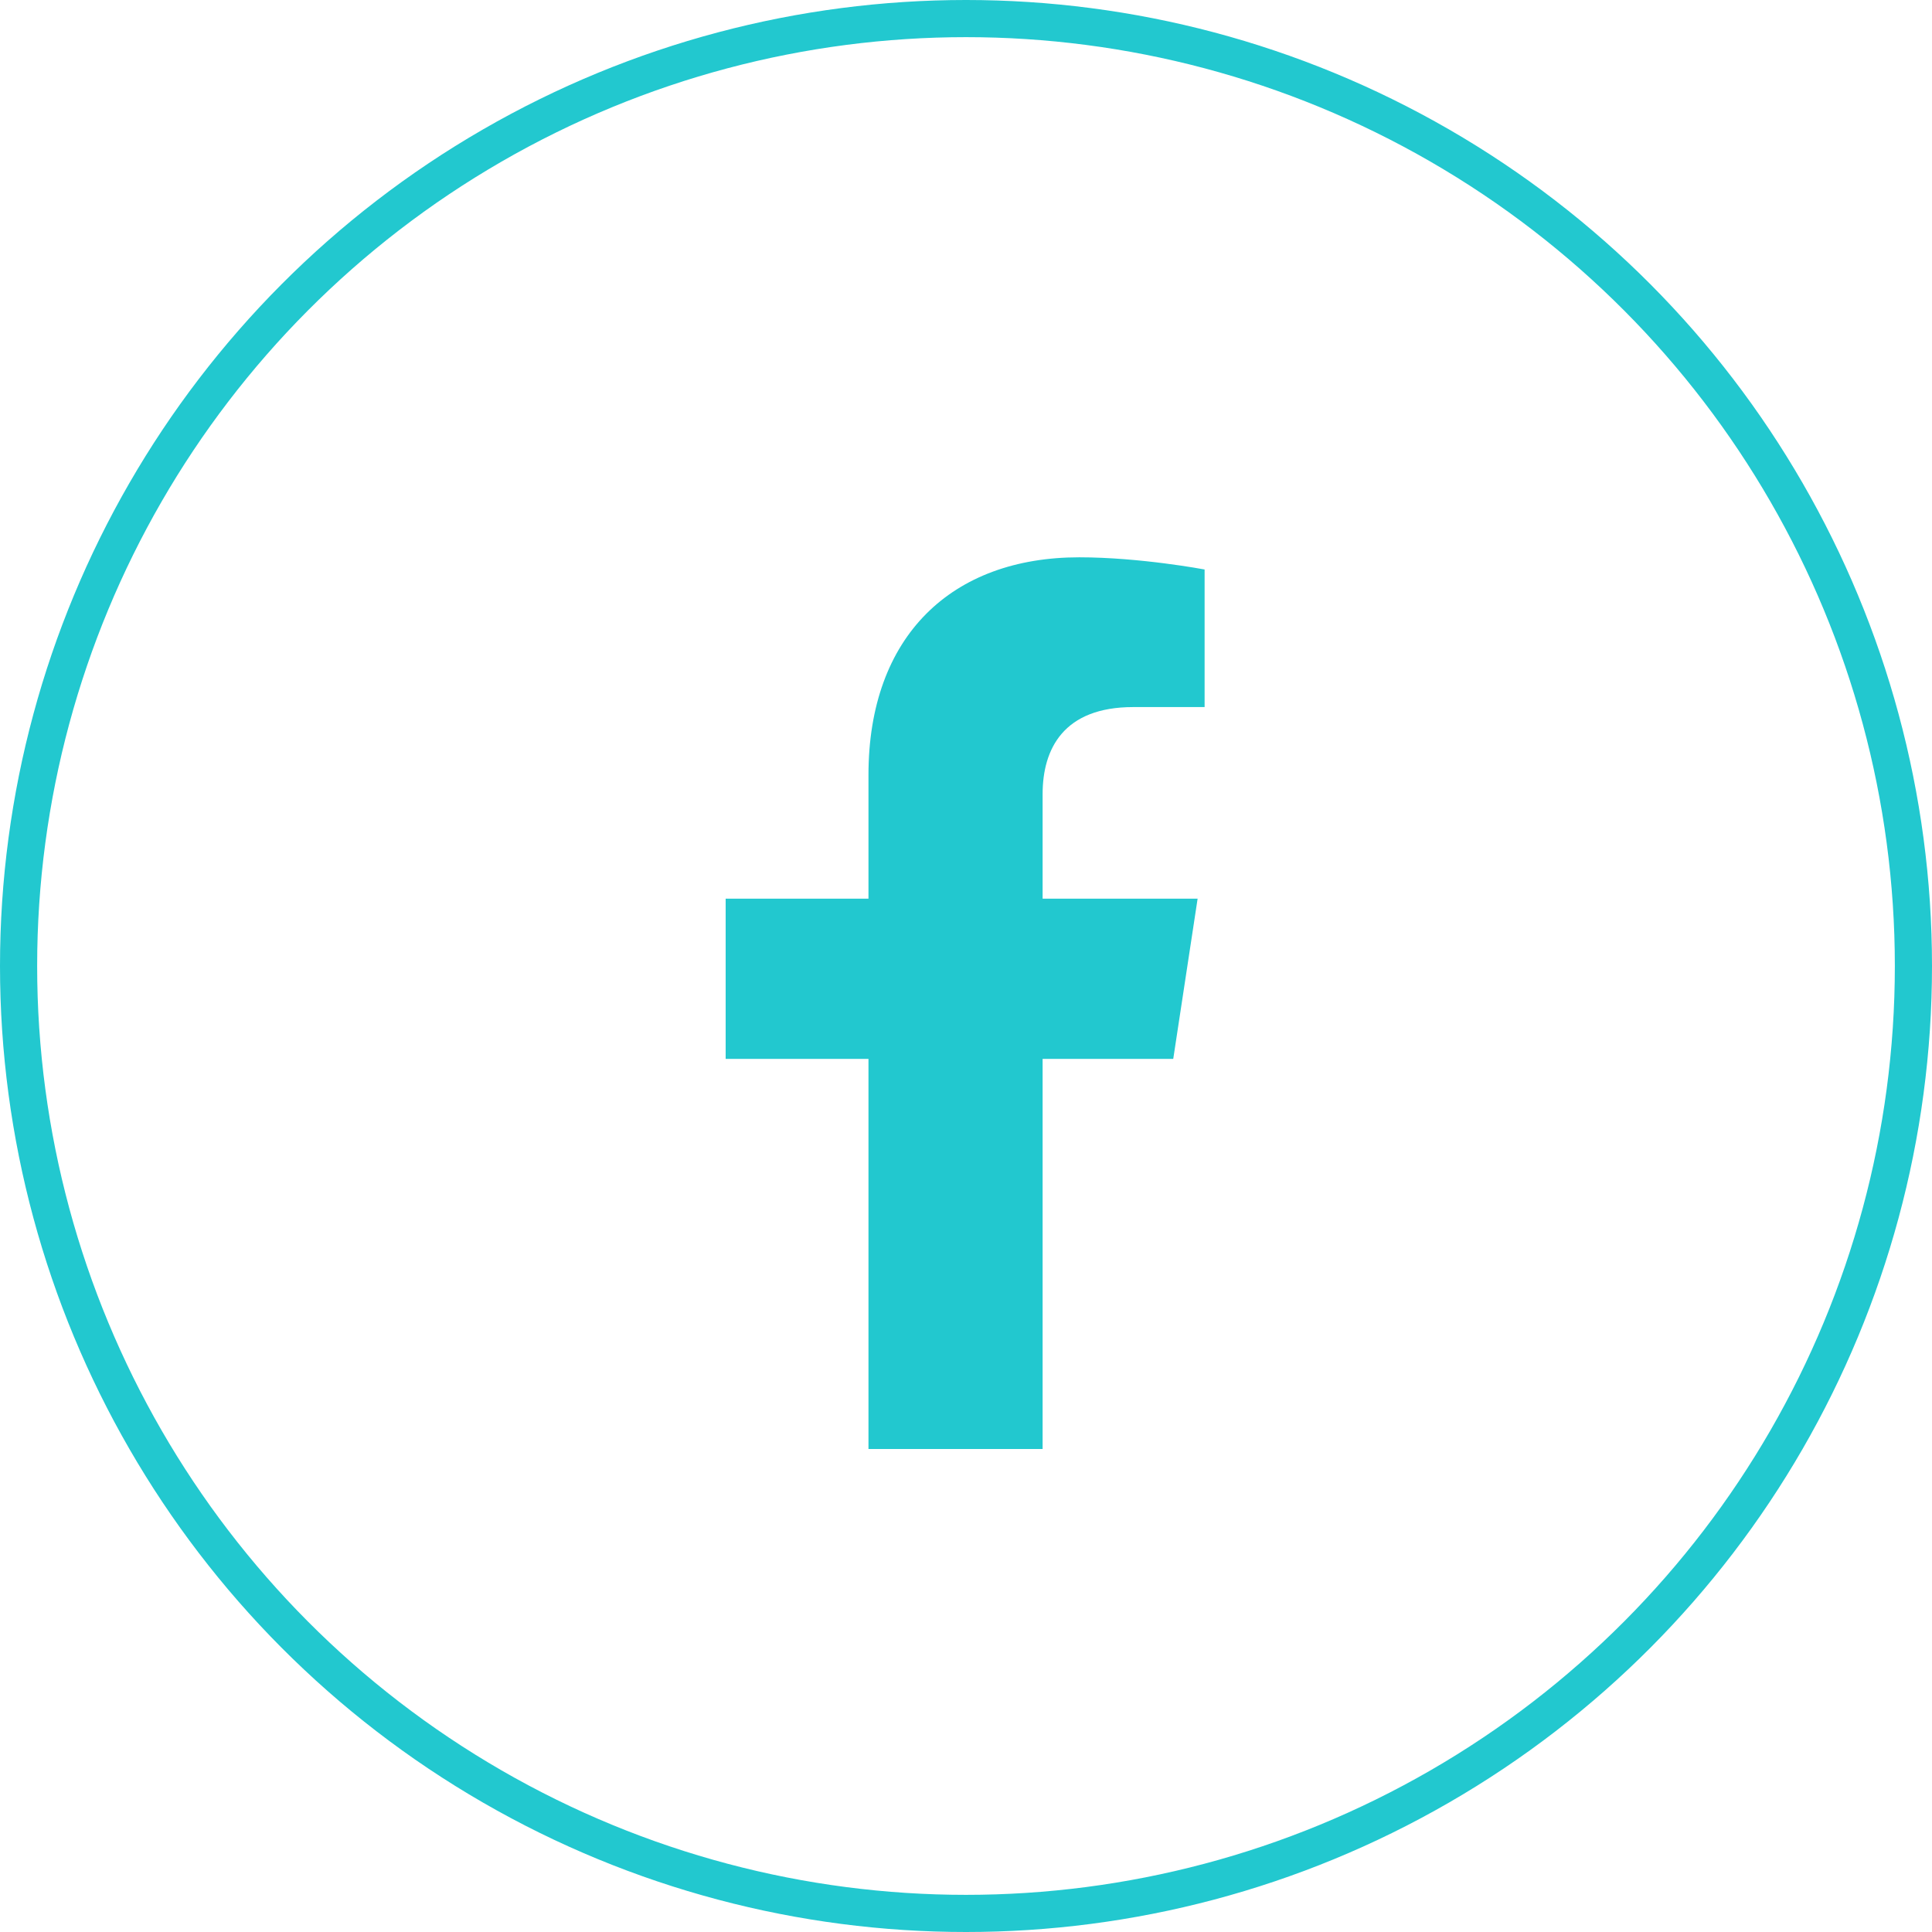
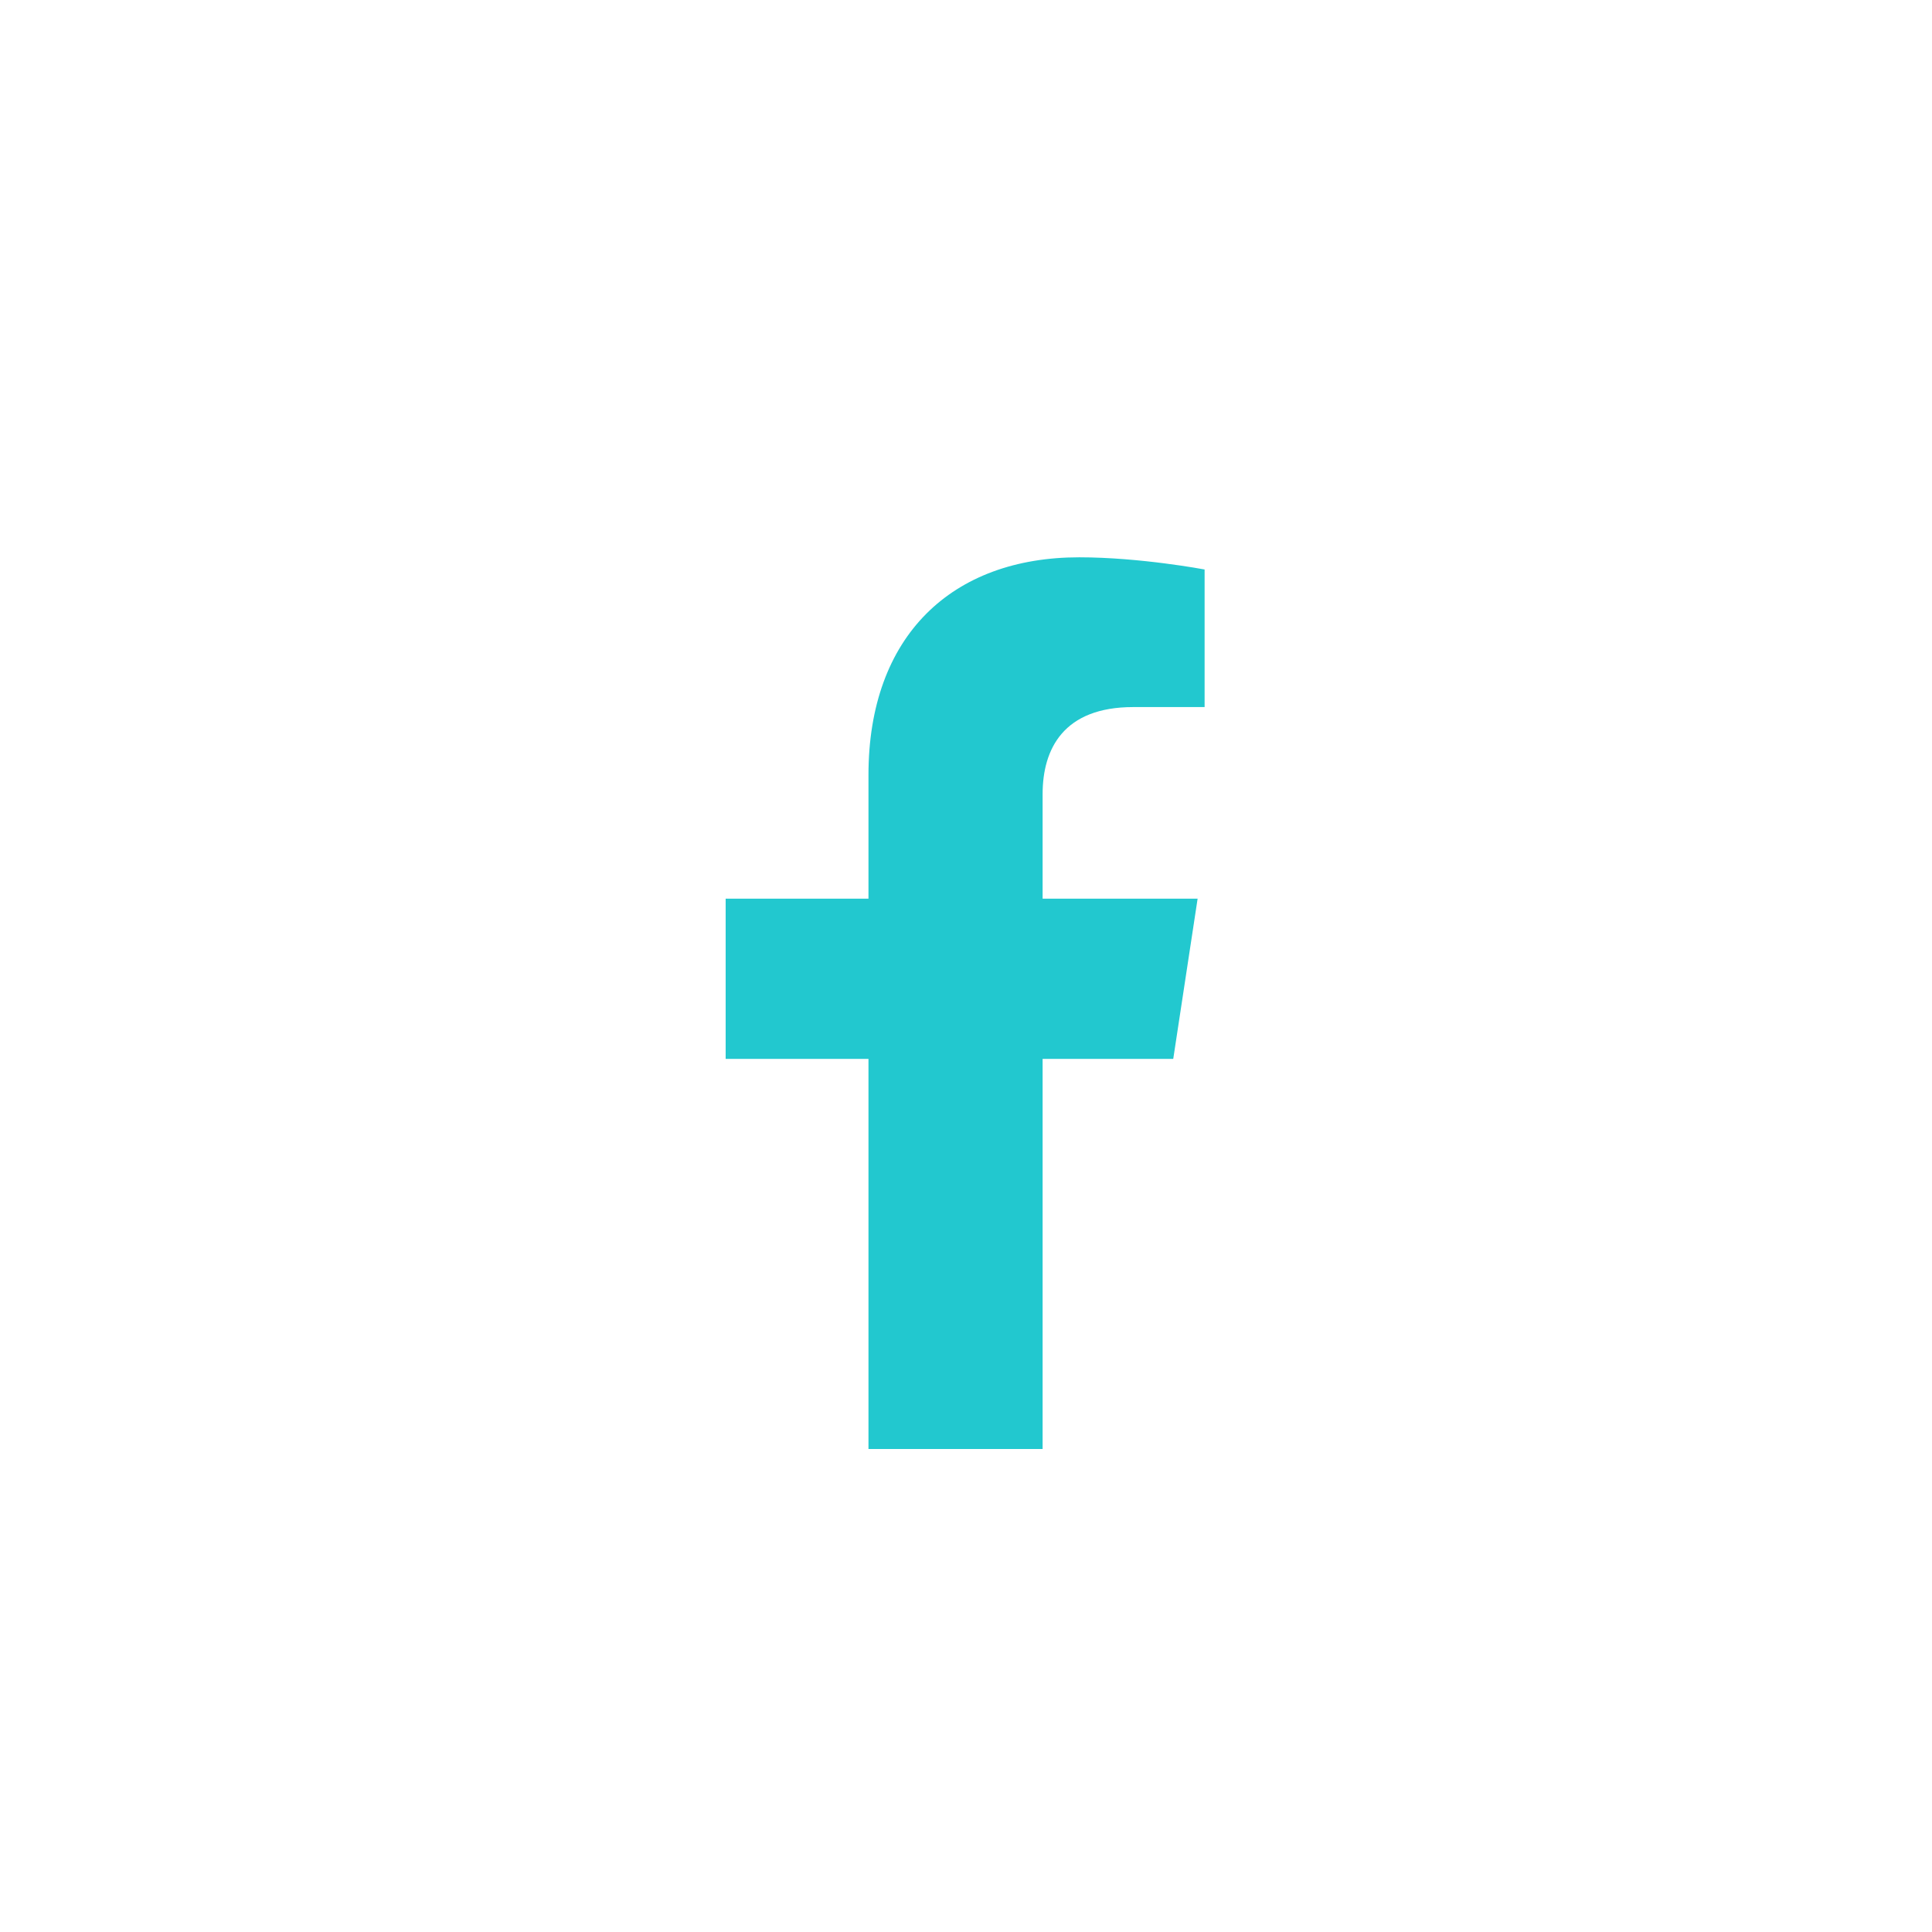
<svg xmlns="http://www.w3.org/2000/svg" width="52" height="52" viewBox="0 0 52 52" fill="none">
-   <circle cx="26" cy="26" r="25.5" stroke="#22C8CF" />
  <path d="M31.578 28.5H28.062V39H23.375V28.5H19.531V24.188H23.375V20.859C23.375 17.109 25.625 15 29.047 15C30.688 15 32.422 15.328 32.422 15.328V19.031H30.5C28.625 19.031 28.062 20.156 28.062 21.375V24.188H32.234L31.578 28.5Z" fill="#22C8CF" />
</svg>